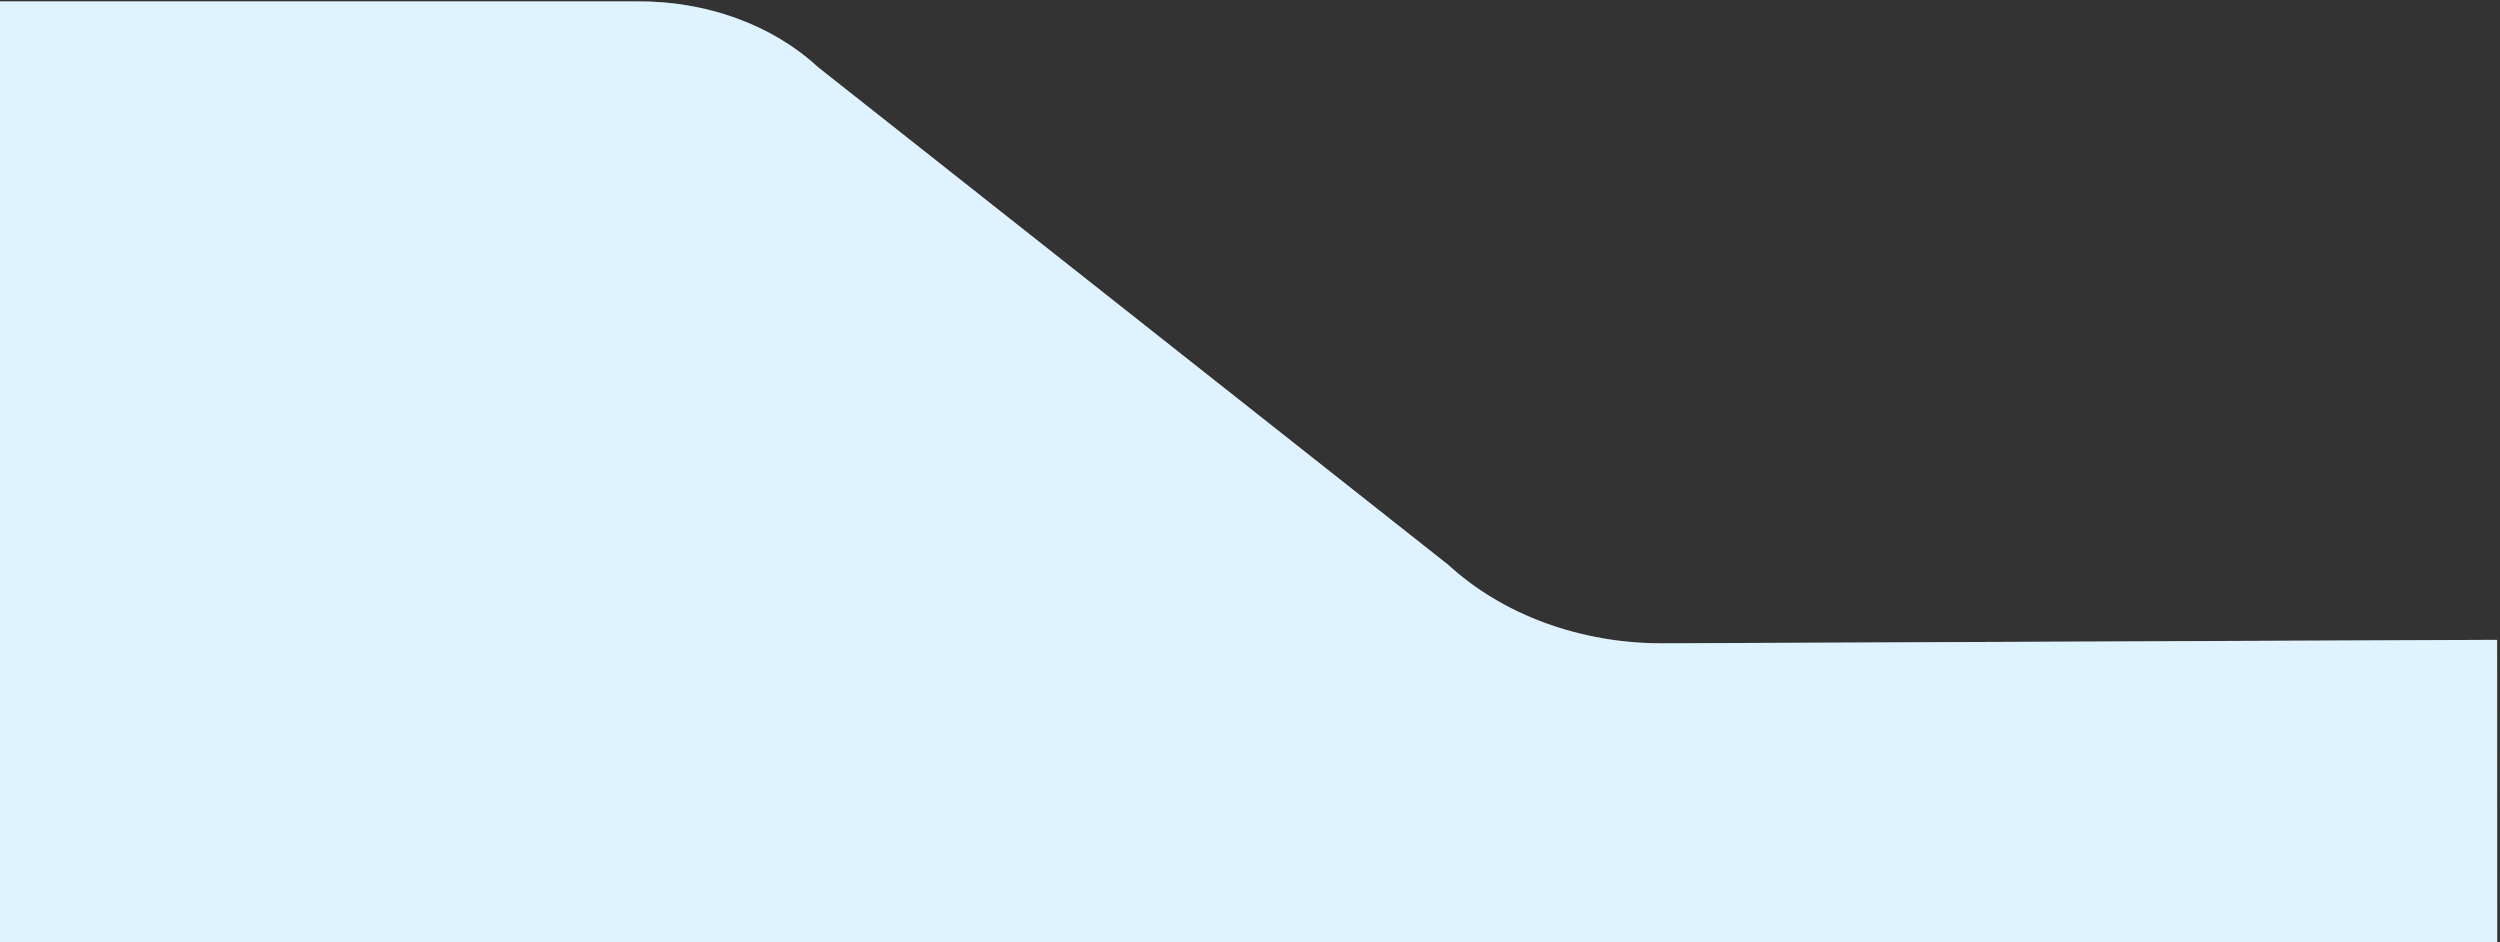
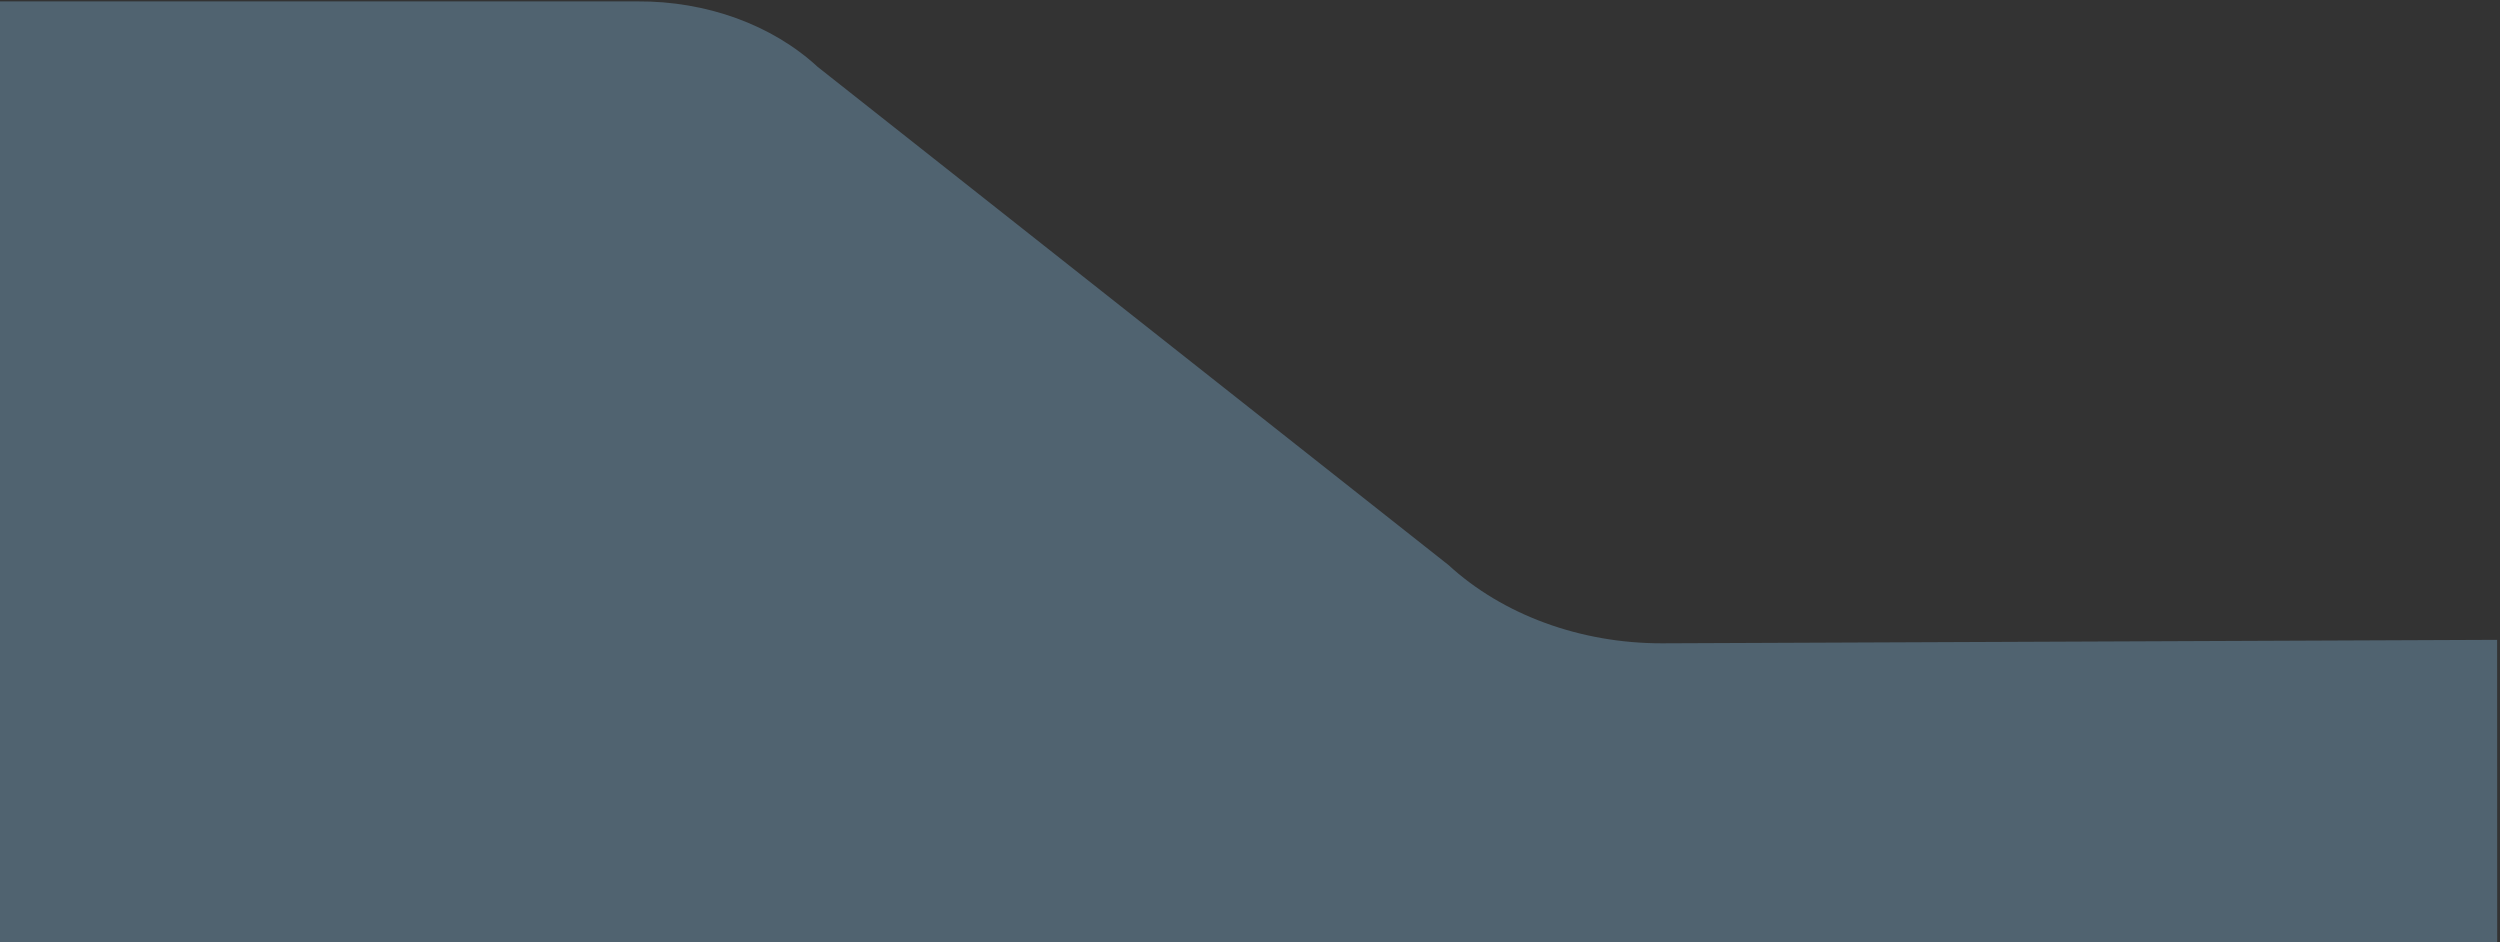
<svg xmlns="http://www.w3.org/2000/svg" width="321" height="121" viewBox="0 0 321 121" fill="none">
  <rect x="0" y="0" width="321" height="121" fill="#333333" stroke="none" />
-   <path d="M304.954 151.972C313.621 151.972 320.647 144.944 320.645 136.276L320.63 82.155L213.392 82.602C202.937 82.612 192.966 78.962 185.97 72.536L104.995 8.592C99.13 3.174 90.689 0.123 81.849 0.18L-112.191 0.18L-112.191 136.281C-112.191 144.947 -105.166 151.972 -96.5 151.972H-81.486C-81.482 151.972 -81.484 151.972 -81.48 151.972C-81.335 151.972 8.235 152.048 18.73 151.972L304.954 151.972Z" fill="white" />
  <path d="M304.954 151.972C313.621 151.972 320.647 144.944 320.645 136.276L320.63 82.155L213.392 82.602C202.937 82.612 192.966 78.962 185.97 72.536L104.995 8.592C99.13 3.174 90.689 0.123 81.849 0.18L-112.191 0.18L-112.191 136.281C-112.191 144.947 -105.166 151.972 -96.5 151.972H-81.486C-81.482 151.972 -81.484 151.972 -81.48 151.972C-81.335 151.972 8.235 152.048 18.73 151.972L304.954 151.972Z" fill="#94D4FF" fill-opacity="0.3" />
</svg>